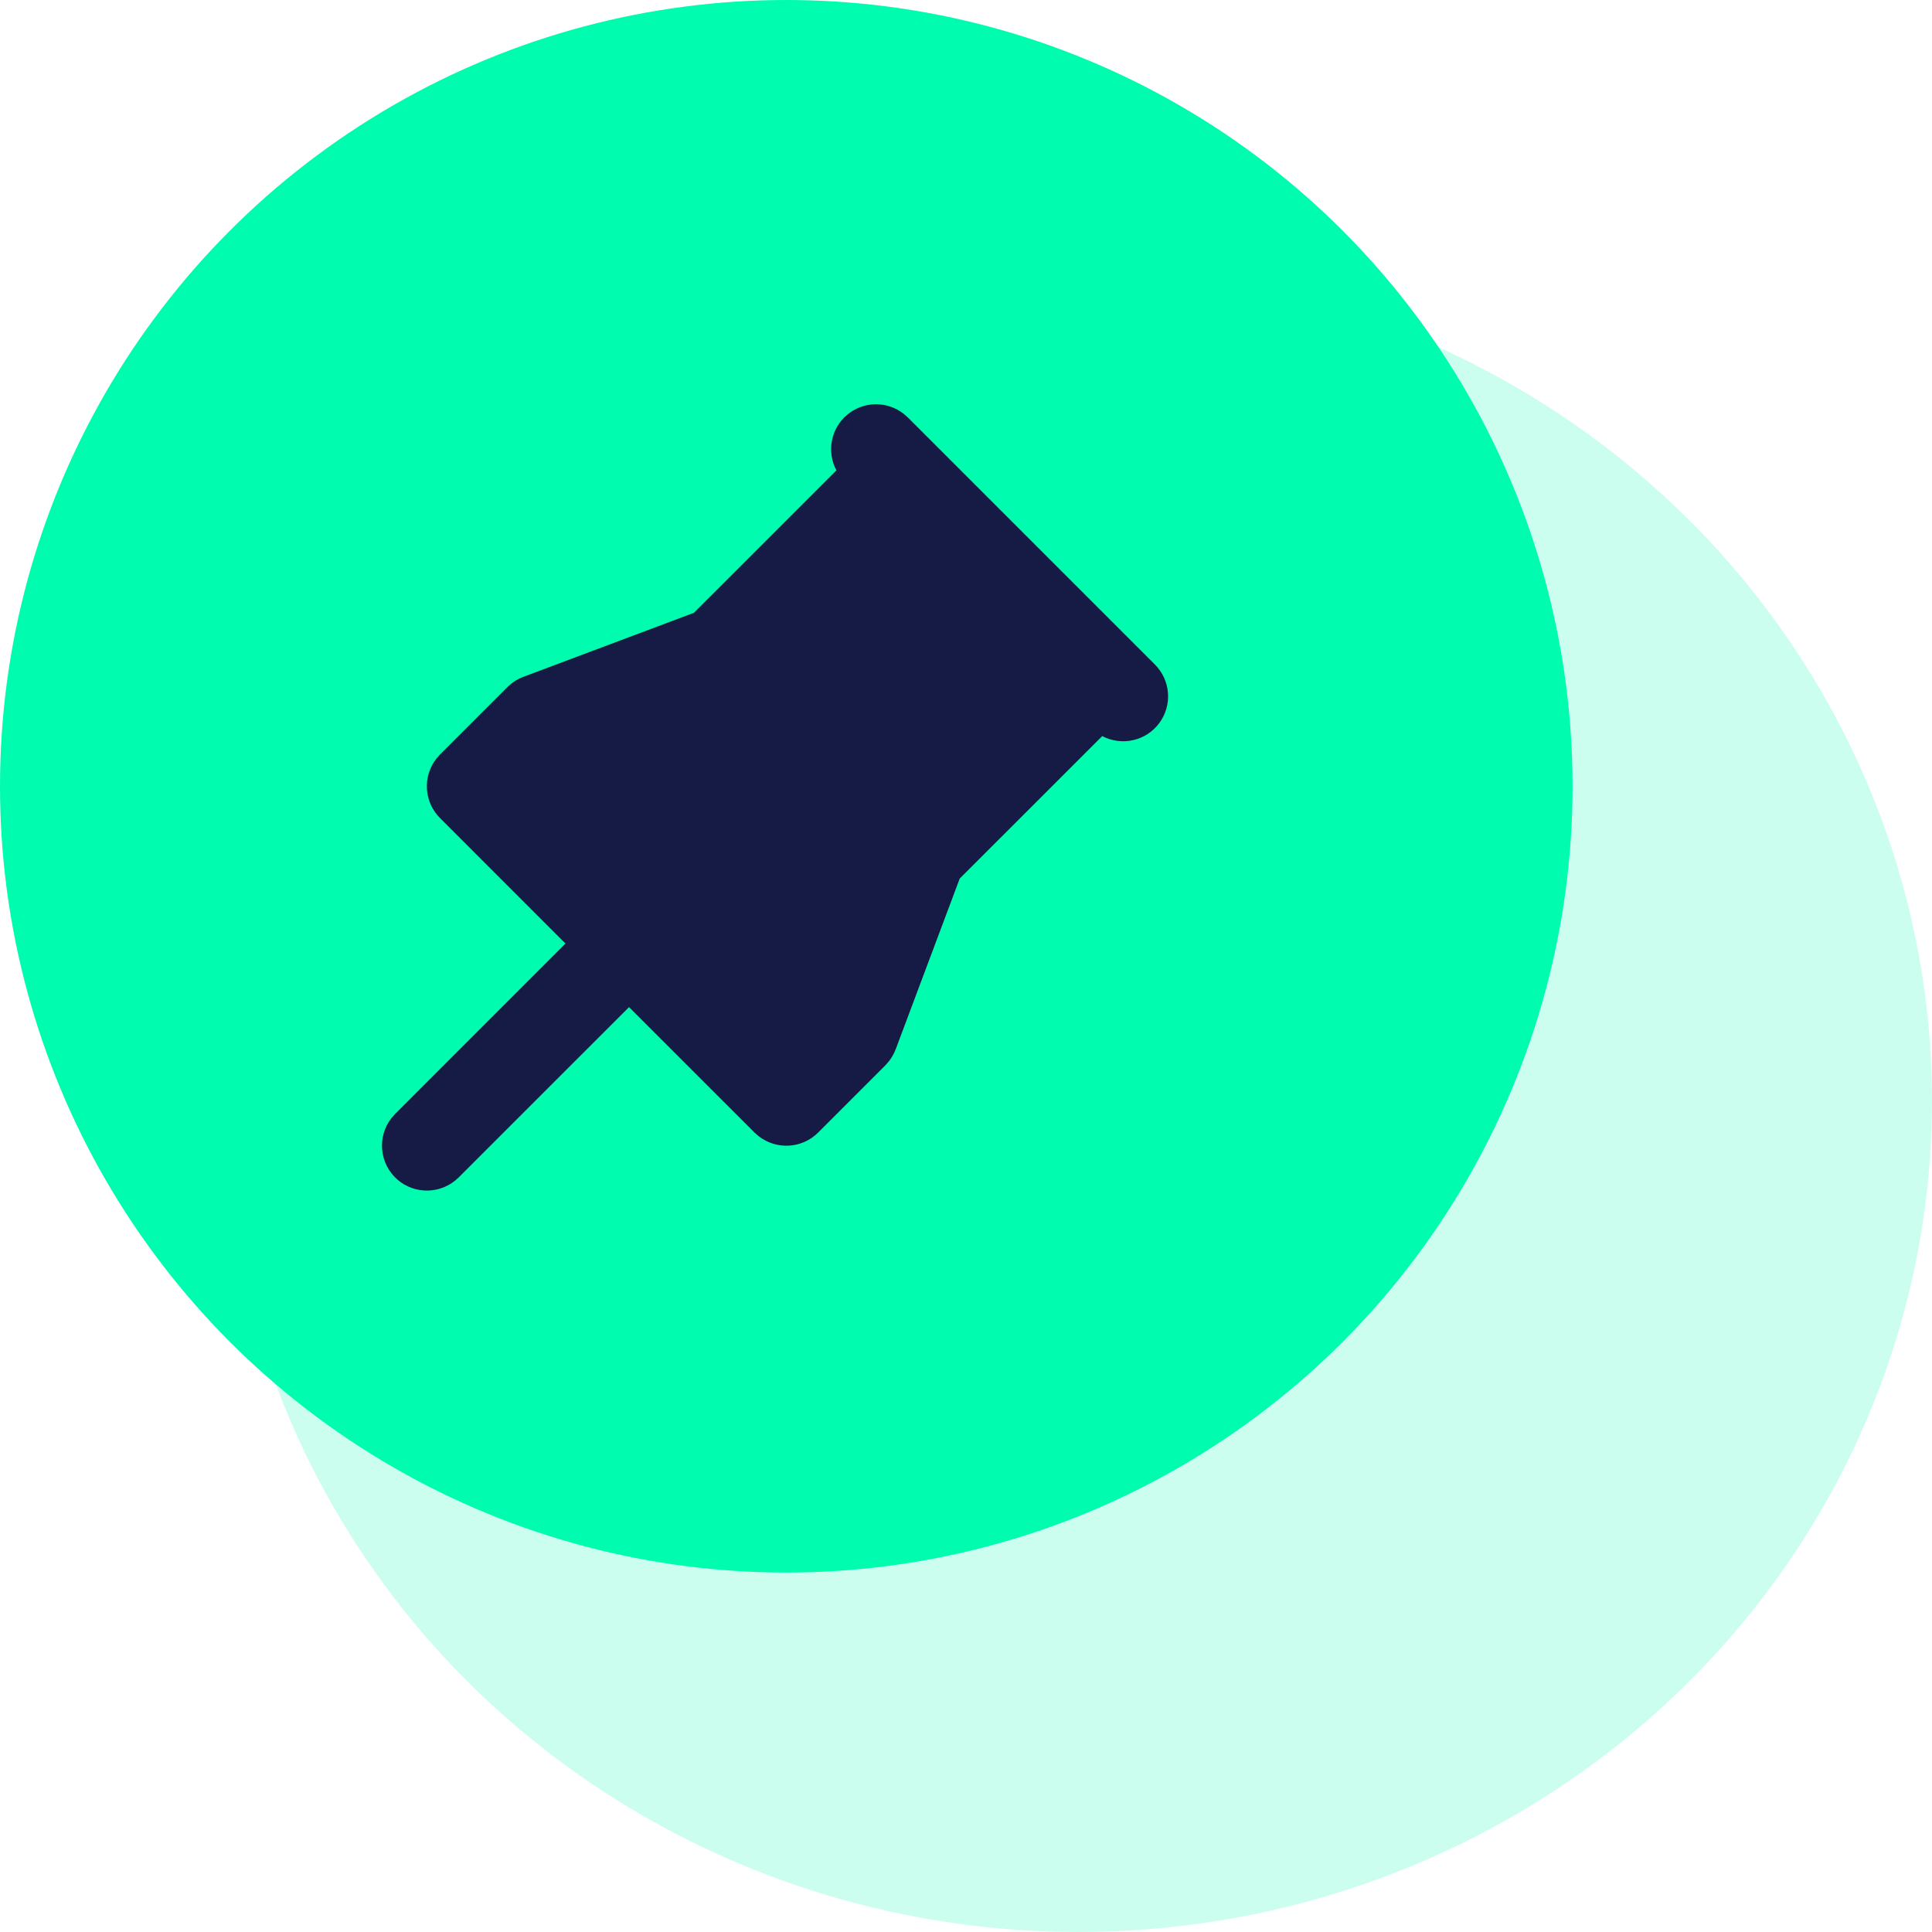
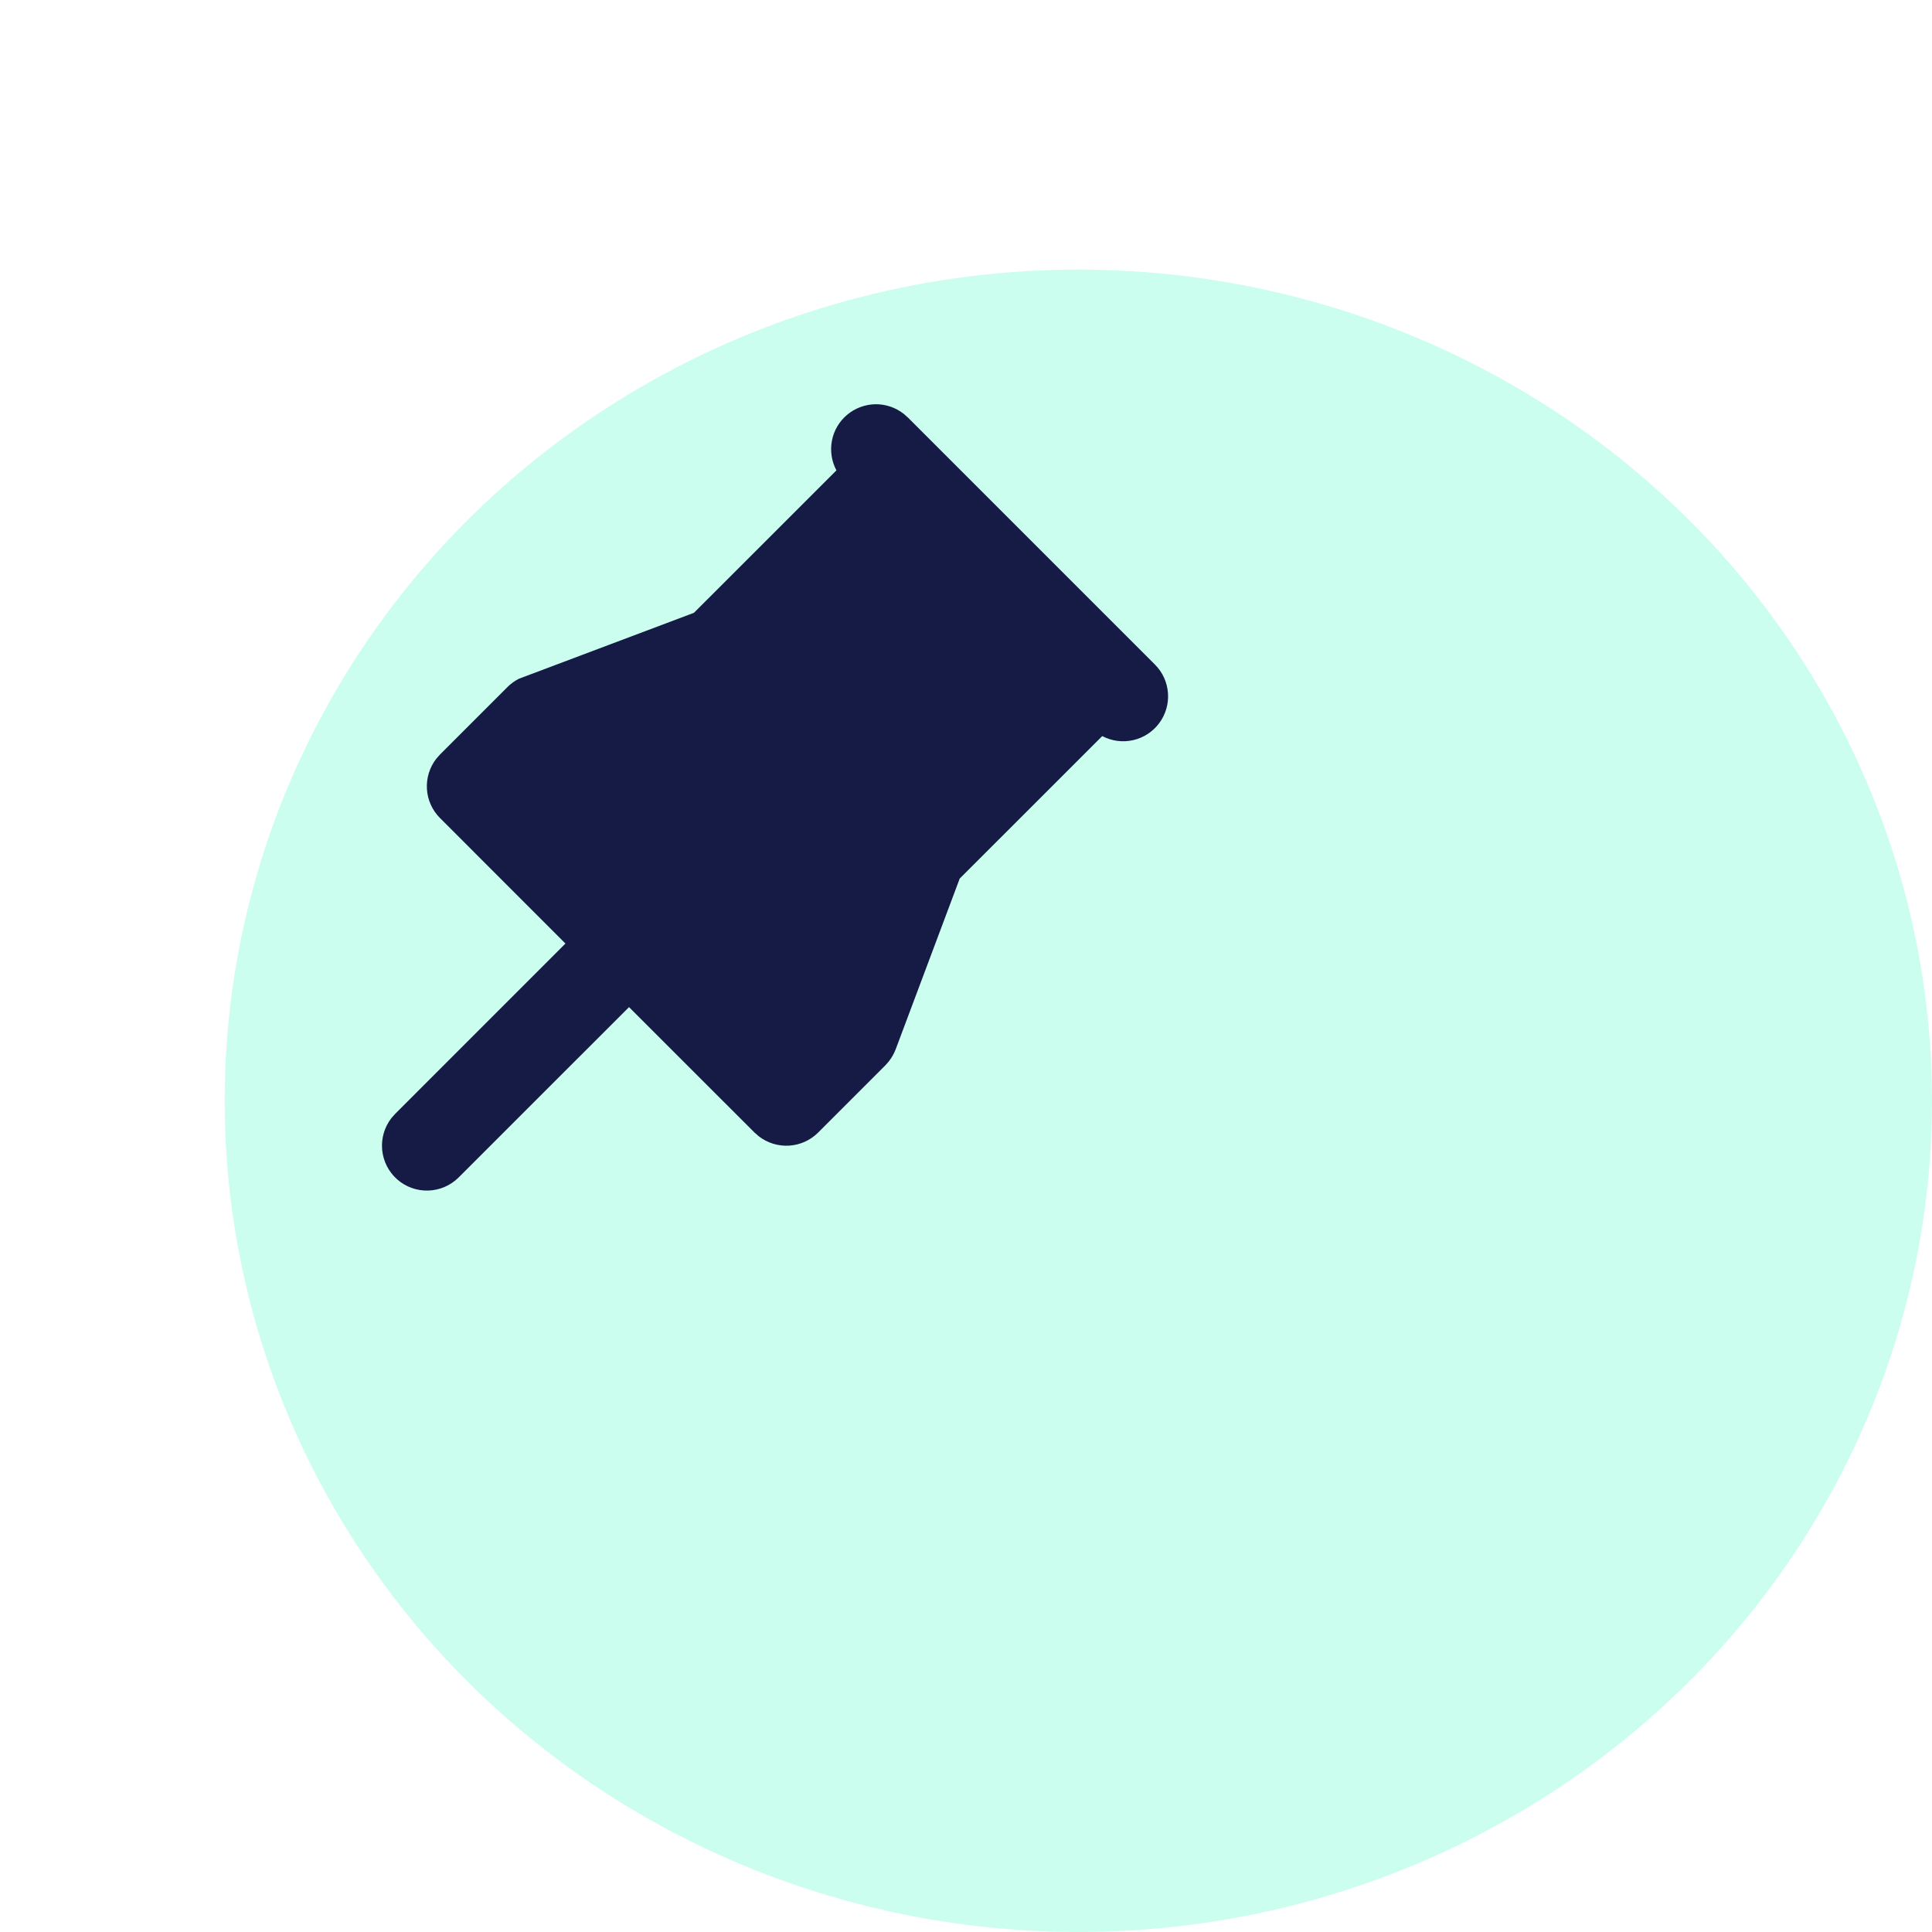
<svg xmlns="http://www.w3.org/2000/svg" width="43" height="43" viewBox="0 0 43 43" fill="none">
-   <circle cx="17.5" cy="17.5" r="17.5" fill="#00FCAE" />
  <ellipse cx="24" cy="24.5" rx="19" ry="18.5" fill="#00FCAF" fill-opacity="0.2" />
-   <path d="M20.113 9.21L20.207 9.293L25.707 14.793C25.876 14.962 25.978 15.187 25.995 15.425C26.013 15.664 25.944 15.9 25.802 16.093C25.66 16.285 25.454 16.42 25.221 16.473C24.988 16.526 24.744 16.494 24.532 16.383L21.36 19.554L19.936 23.351C19.898 23.451 19.845 23.545 19.778 23.628L19.708 23.708L18.208 25.208C18.036 25.38 17.806 25.483 17.564 25.498C17.32 25.513 17.08 25.439 16.888 25.29L16.793 25.207L14 22.415L10.207 26.207C10.027 26.386 9.786 26.49 9.532 26.498C9.278 26.506 9.03 26.417 8.84 26.249C8.649 26.081 8.53 25.846 8.506 25.593C8.482 25.34 8.555 25.088 8.71 24.887L8.793 24.793L12.585 21L9.793 18.207C9.621 18.035 9.517 17.806 9.502 17.563C9.487 17.32 9.561 17.079 9.71 16.887L9.793 16.793L11.293 15.293C11.368 15.217 11.456 15.154 11.551 15.106L11.649 15.064L15.445 13.639L18.616 10.469C18.508 10.267 18.473 10.034 18.516 9.808C18.559 9.583 18.678 9.38 18.854 9.232C19.029 9.085 19.25 9.002 19.479 8.997C19.709 8.993 19.932 9.069 20.113 9.21Z" fill="#151B45" />
+   <path d="M20.113 9.21L20.207 9.293L25.707 14.793C25.876 14.962 25.978 15.187 25.995 15.425C26.013 15.664 25.944 15.9 25.802 16.093C25.66 16.285 25.454 16.42 25.221 16.473C24.988 16.526 24.744 16.494 24.532 16.383L21.36 19.554L19.936 23.351C19.898 23.451 19.845 23.545 19.778 23.628L19.708 23.708L18.208 25.208C18.036 25.38 17.806 25.483 17.564 25.498C17.32 25.513 17.08 25.439 16.888 25.29L16.793 25.207L14 22.415L10.207 26.207C10.027 26.386 9.786 26.49 9.532 26.498C9.278 26.506 9.03 26.417 8.84 26.249C8.649 26.081 8.53 25.846 8.506 25.593C8.482 25.34 8.555 25.088 8.71 24.887L8.793 24.793L12.585 21L9.793 18.207C9.621 18.035 9.517 17.806 9.502 17.563C9.487 17.32 9.561 17.079 9.71 16.887L9.793 16.793L11.293 15.293C11.368 15.217 11.456 15.154 11.551 15.106L15.445 13.639L18.616 10.469C18.508 10.267 18.473 10.034 18.516 9.808C18.559 9.583 18.678 9.38 18.854 9.232C19.029 9.085 19.25 9.002 19.479 8.997C19.709 8.993 19.932 9.069 20.113 9.21Z" fill="#151B45" />
</svg>